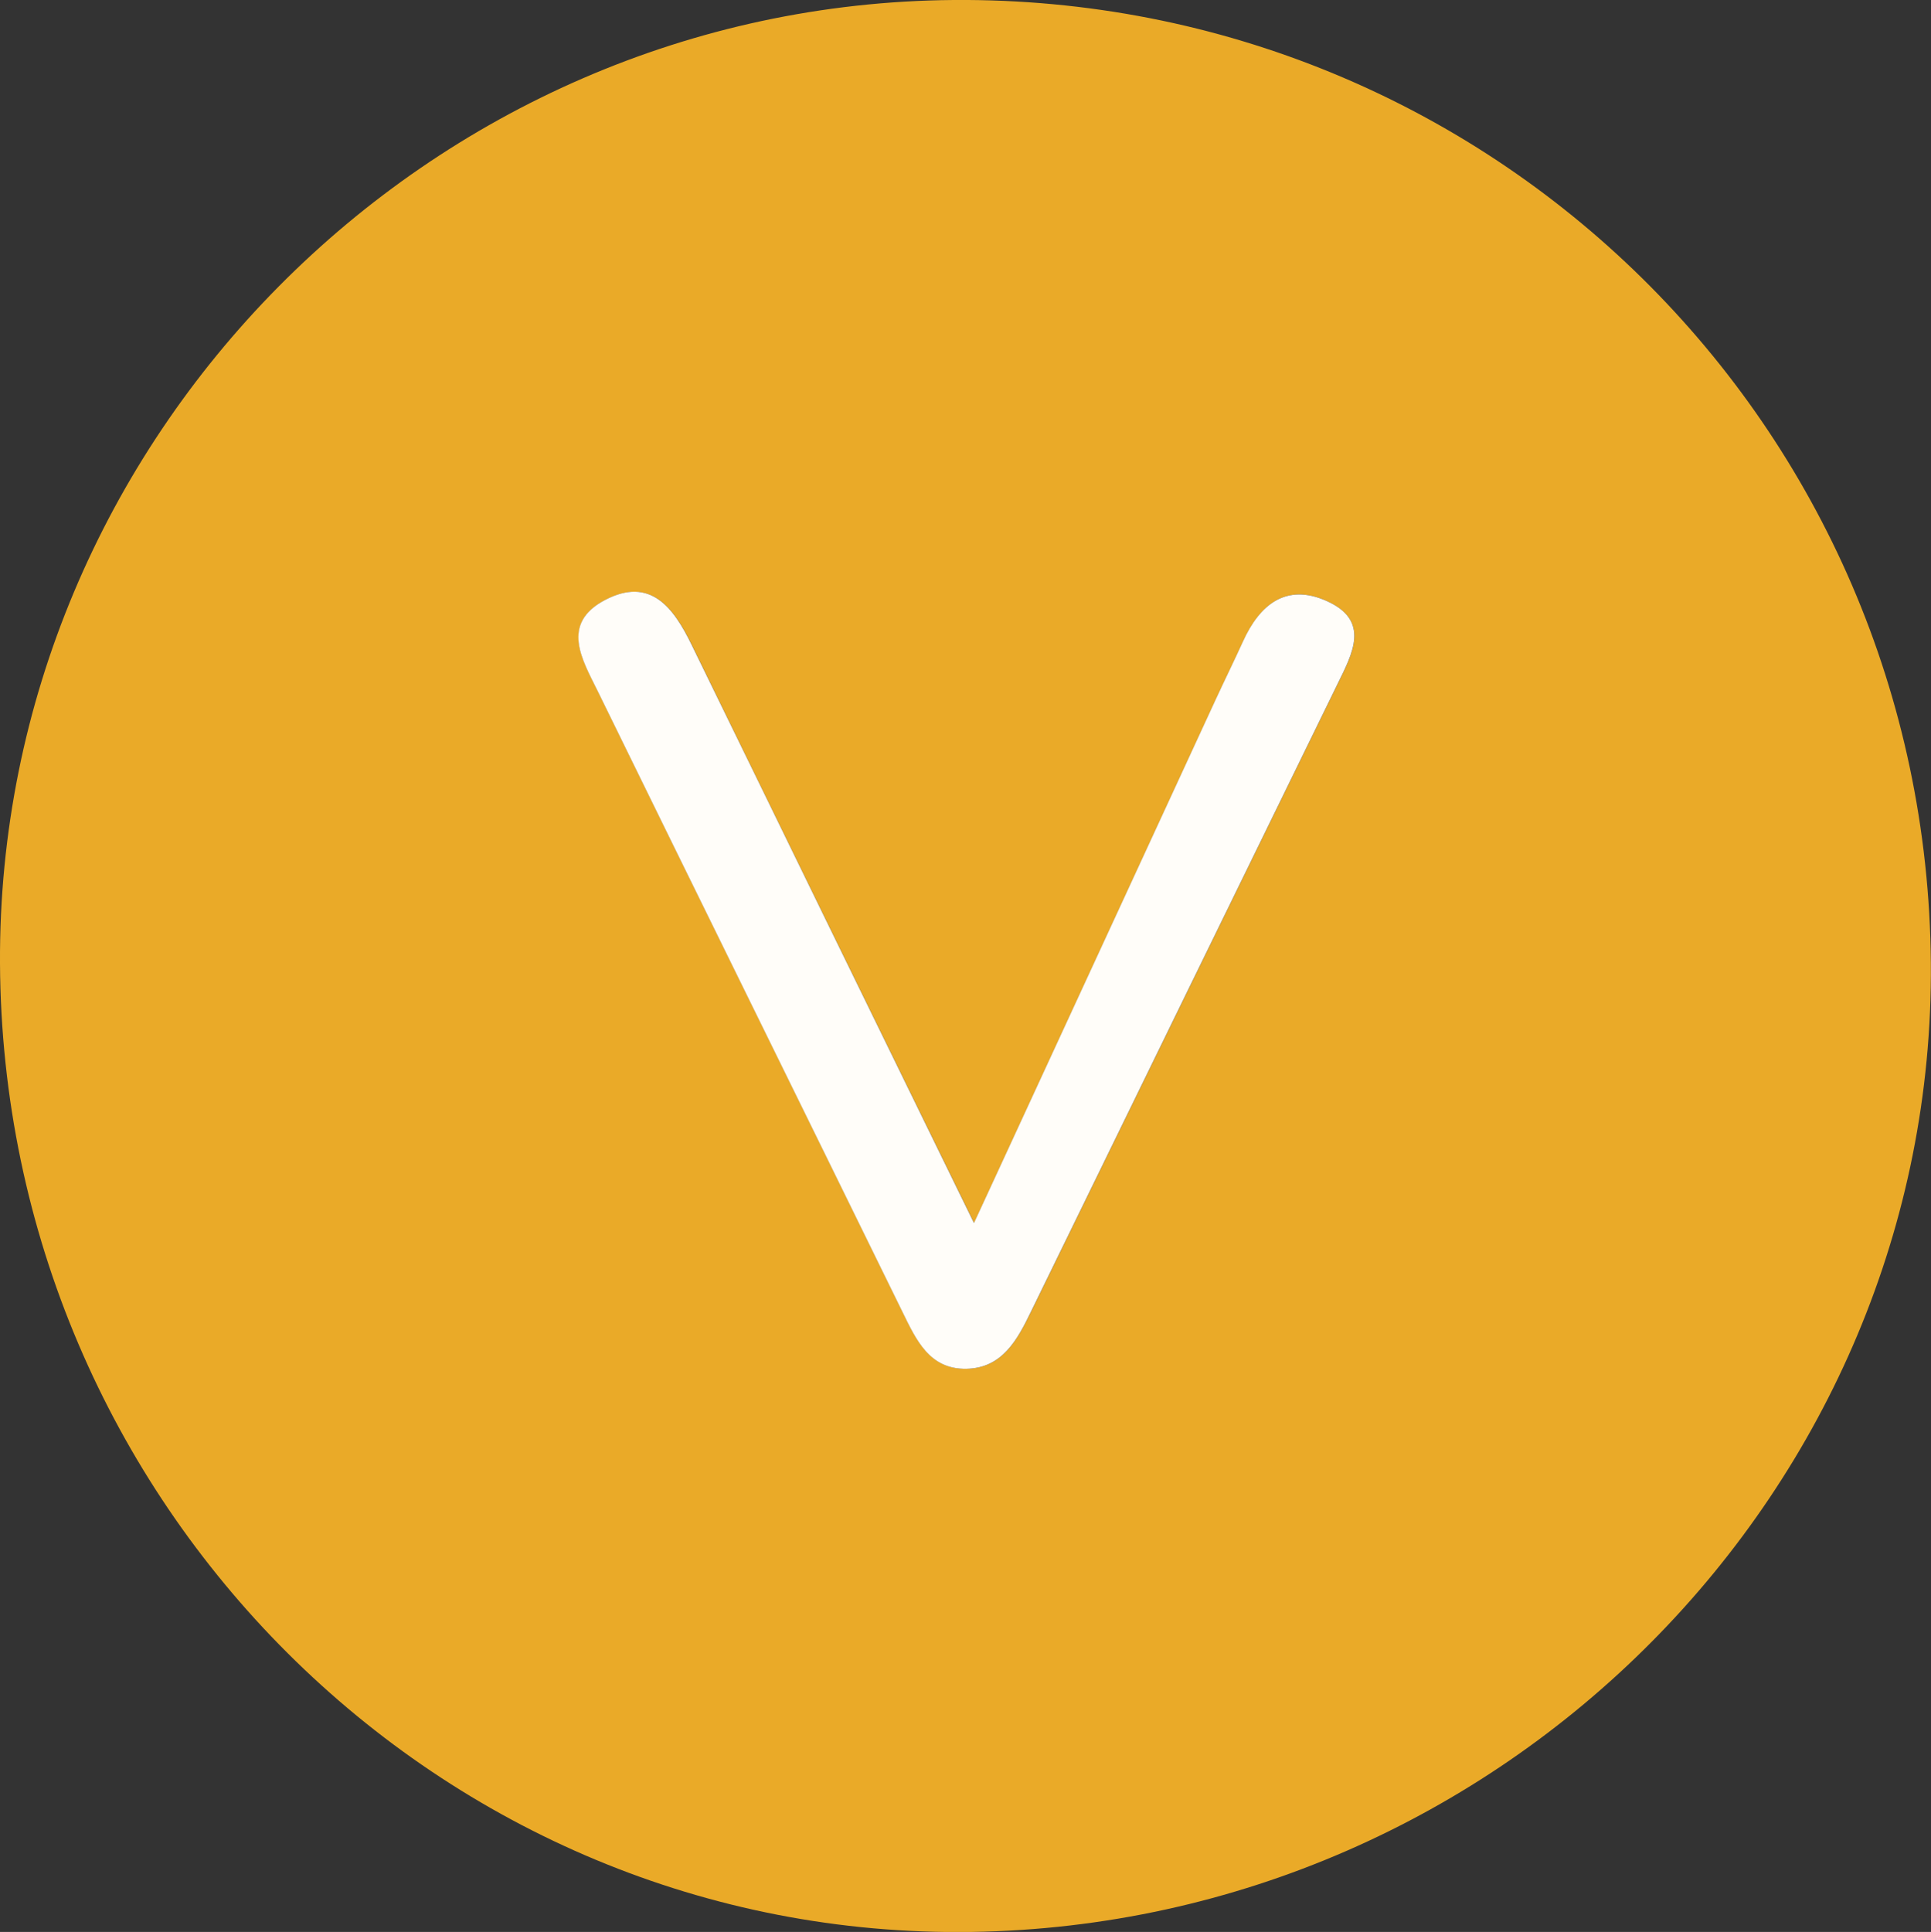
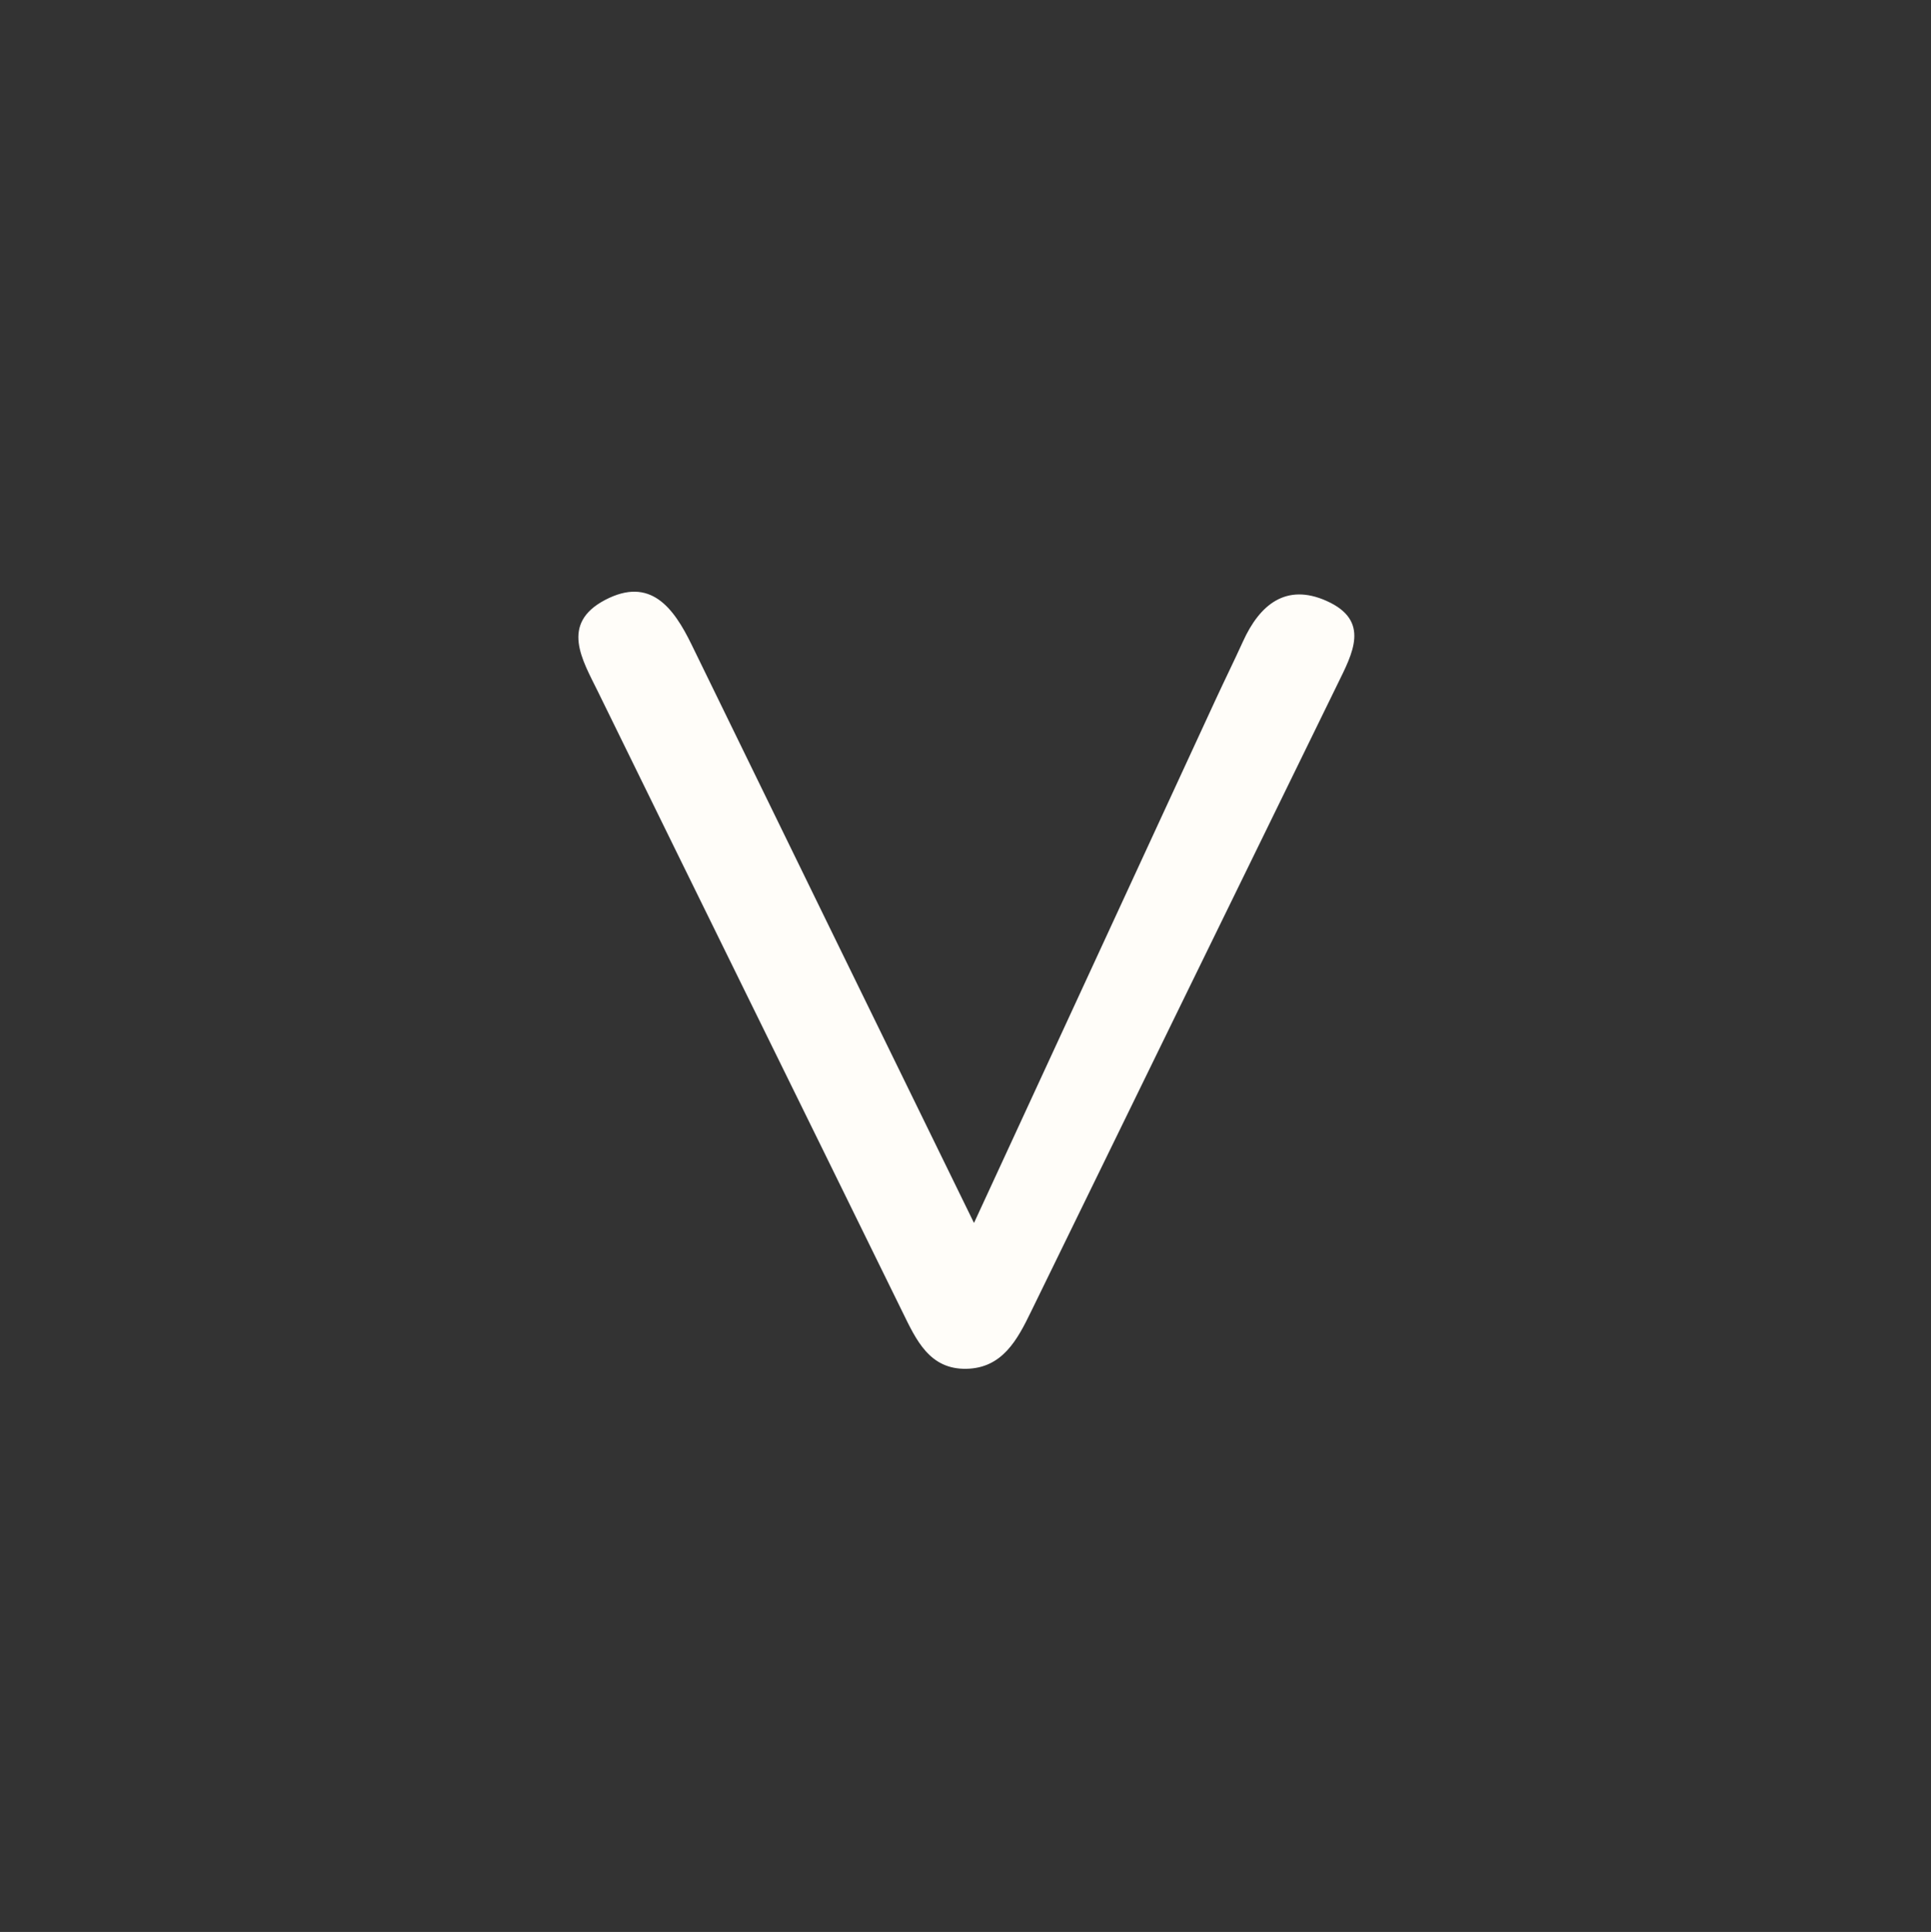
<svg xmlns="http://www.w3.org/2000/svg" id="Laag_2" data-name="Laag 2" viewBox="0 0 136.39 136.44">
  <rect x="0" y="0" width="136.39" height="136.44" fill="#333333" stroke="none" />
  <defs>
    <style>
      .cls-1 {
        fill: #eaaa28;
      }

      .cls-1, .cls-2 {
        stroke-width: 0px;
      }

      .cls-2 {
        fill: #fffdf9;
      }
    </style>
  </defs>
  <g id="Laag_1-2" data-name="Laag 1">
    <g>
-       <path class="cls-1" d="M136.38,68.03c.29,37.06-30.2,67.84-67.76,68.41C31.11,137,.2,106.19,0,68.03-.19,31,30.22.29,67.35,0c37.97-.29,68.74,30.03,69.03,68.03ZM68.8,86.36c-6.98-14.28-13.48-27.55-19.94-40.83-1.28-2.62-2.92-4.83-6.11-3.16-3.2,1.68-1.6,4.25-.51,6.47,7.15,14.61,14.35,29.2,21.51,43.81.97,1.98,1.91,4.07,4.52,4.02,2.54-.05,3.59-2.05,4.57-4.05,7.21-14.77,14.42-29.54,21.64-44.3,1.05-2.15,2.35-4.47-.77-5.88-2.87-1.29-4.73.26-5.91,2.87-.62,1.36-1.28,2.7-1.91,4.06-5.55,12.02-11.1,24.03-17.08,36.99Z" />
      <path class="cls-2" d="M68.8,86.36c5.98-12.96,11.53-24.98,17.08-36.99.63-1.36,1.29-2.7,1.91-4.06,1.18-2.61,3.05-4.15,5.91-2.87,3.13,1.4,1.82,3.73.77,5.88-7.22,14.76-14.43,29.53-21.64,44.3-.97,2-2.03,4-4.57,4.05-2.61.05-3.55-2.04-4.52-4.02-7.16-14.61-14.36-29.2-21.51-43.81-1.09-2.22-2.69-4.79.51-6.47,3.19-1.67,4.83.53,6.11,3.16,6.47,13.28,12.96,26.55,19.94,40.83Z" />
    </g>
  </g>
</svg>